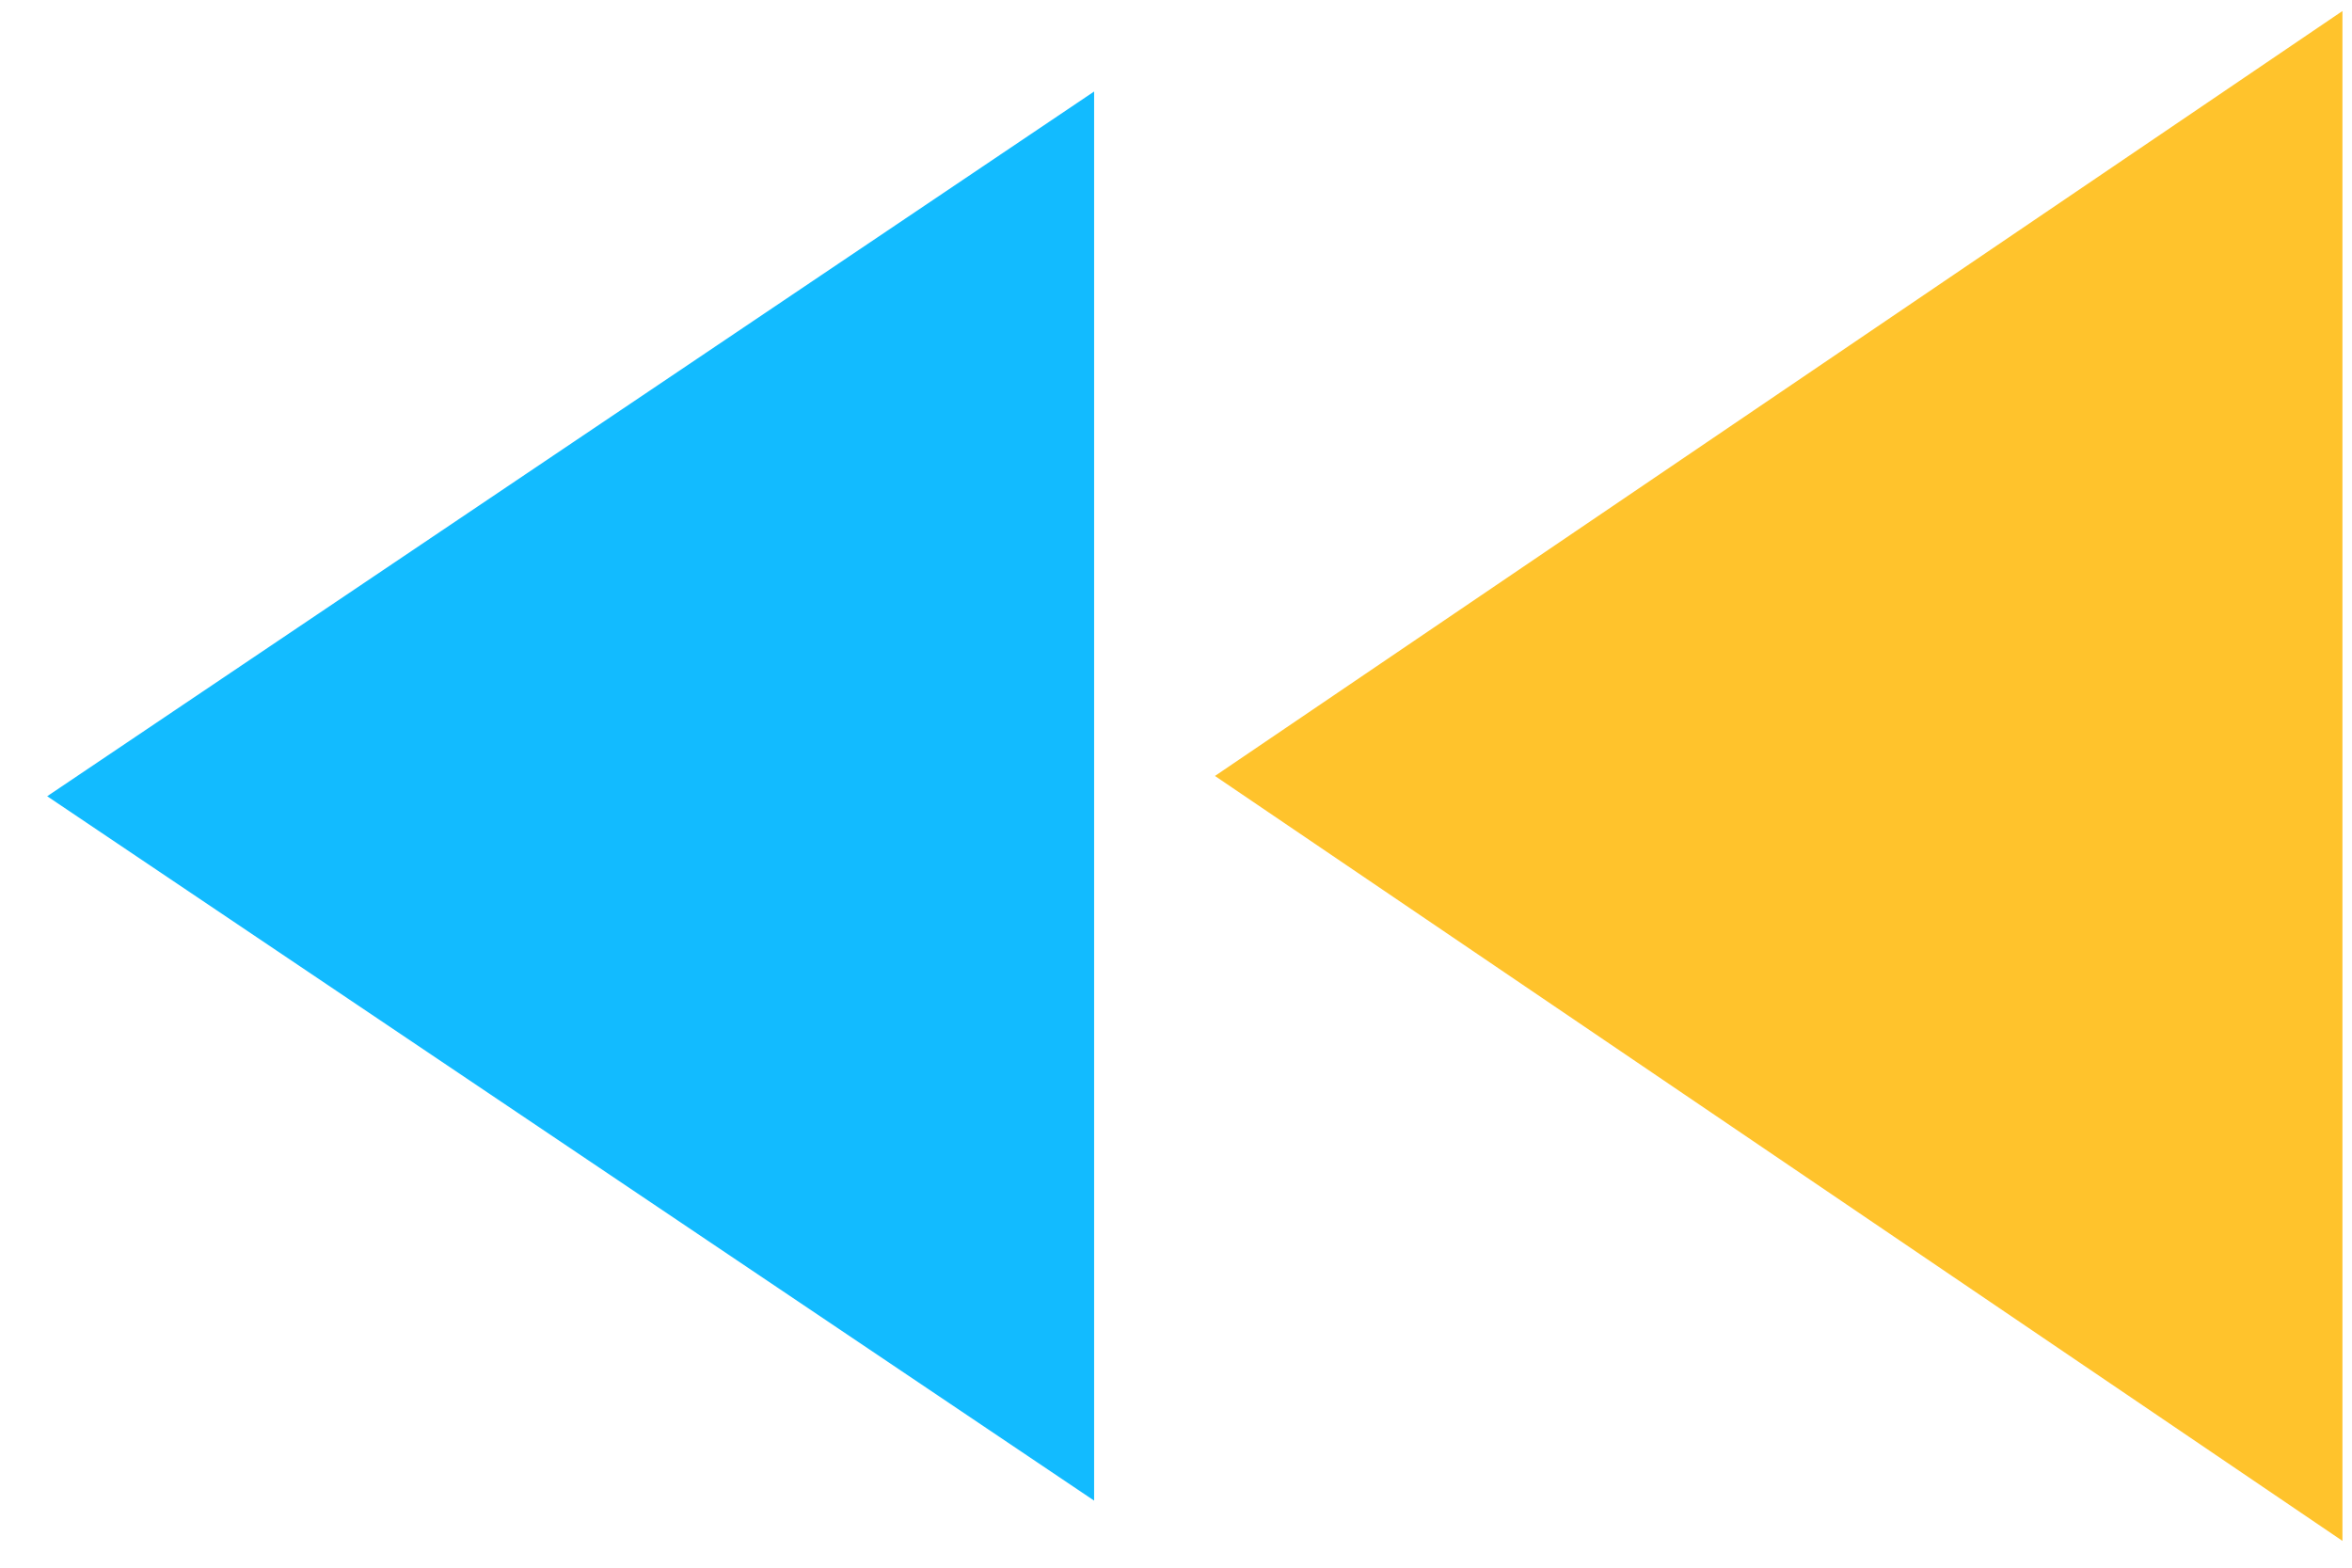
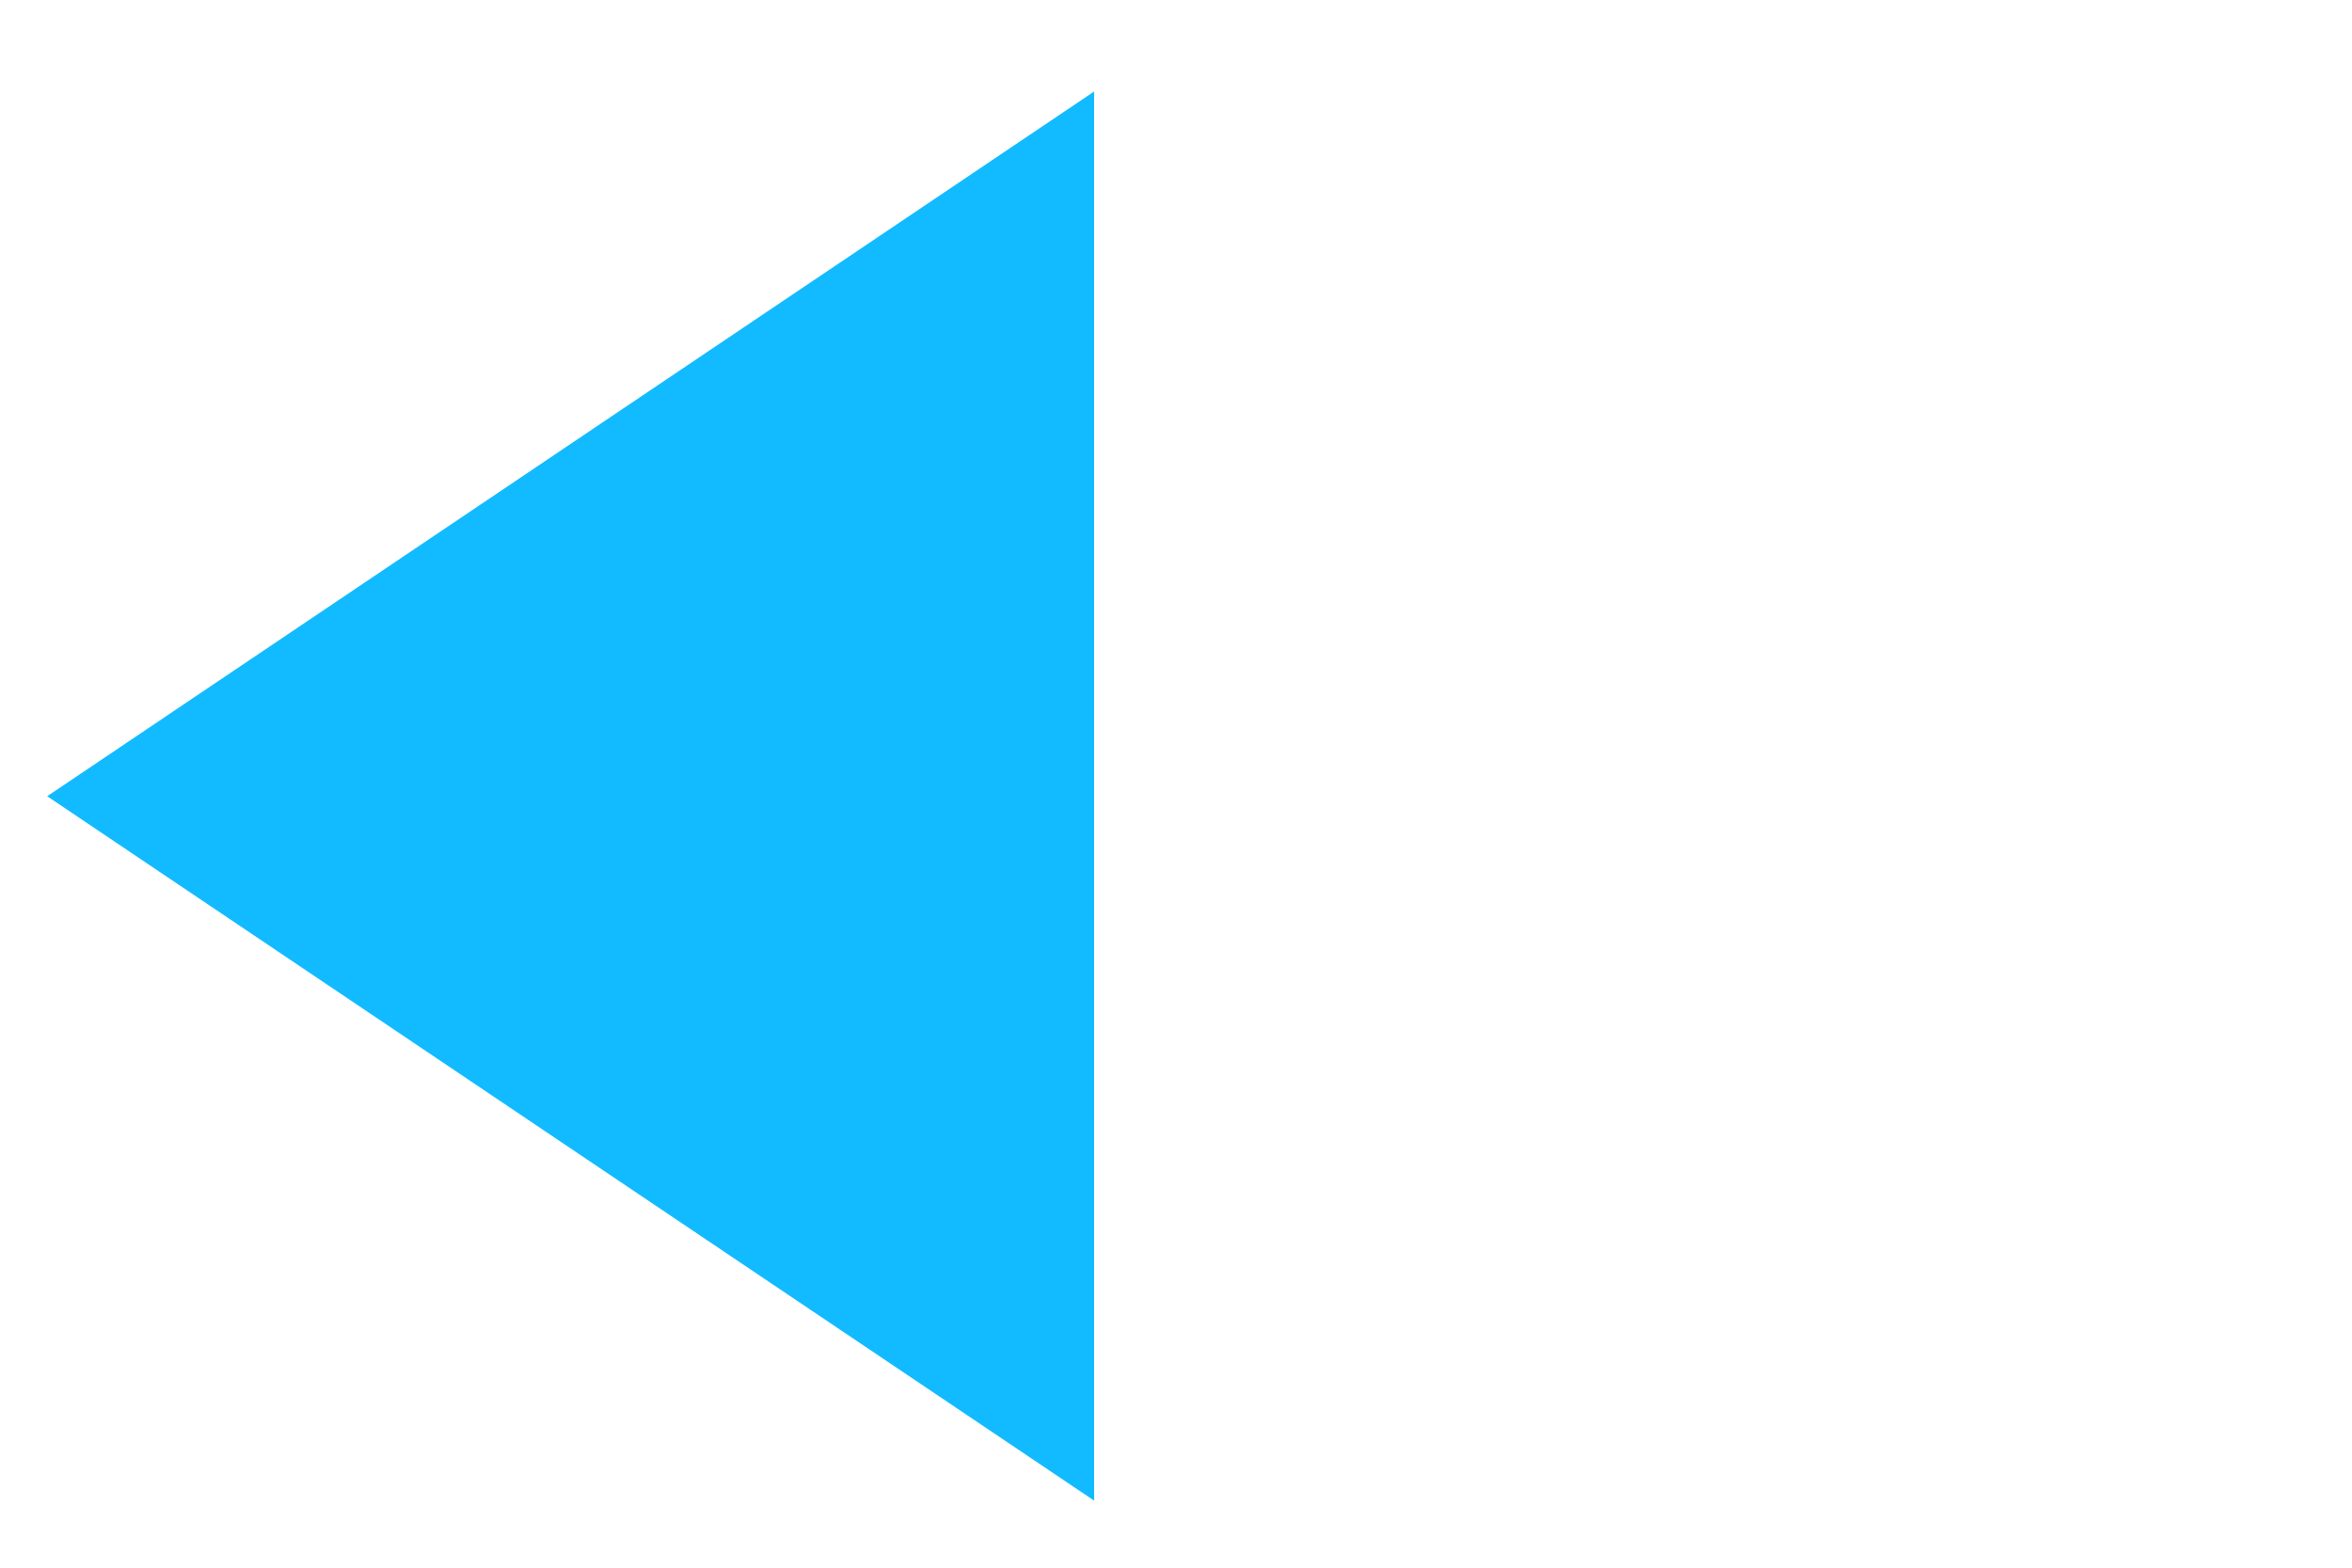
<svg xmlns="http://www.w3.org/2000/svg" width="48" height="32" viewBox="0 0 48 32" fill="none">
-   <path d="M47.805 0.225L24.795 15.839L47.805 31.453V0.225Z" fill="#FFC32C" />
-   <path d="M22.329 1.868L0.963 16.253L22.329 30.631V1.868Z" fill="#12BBFF" />
+   <path d="M22.329 1.868L0.963 16.253L22.329 30.631V1.868" fill="#12BBFF" />
</svg>